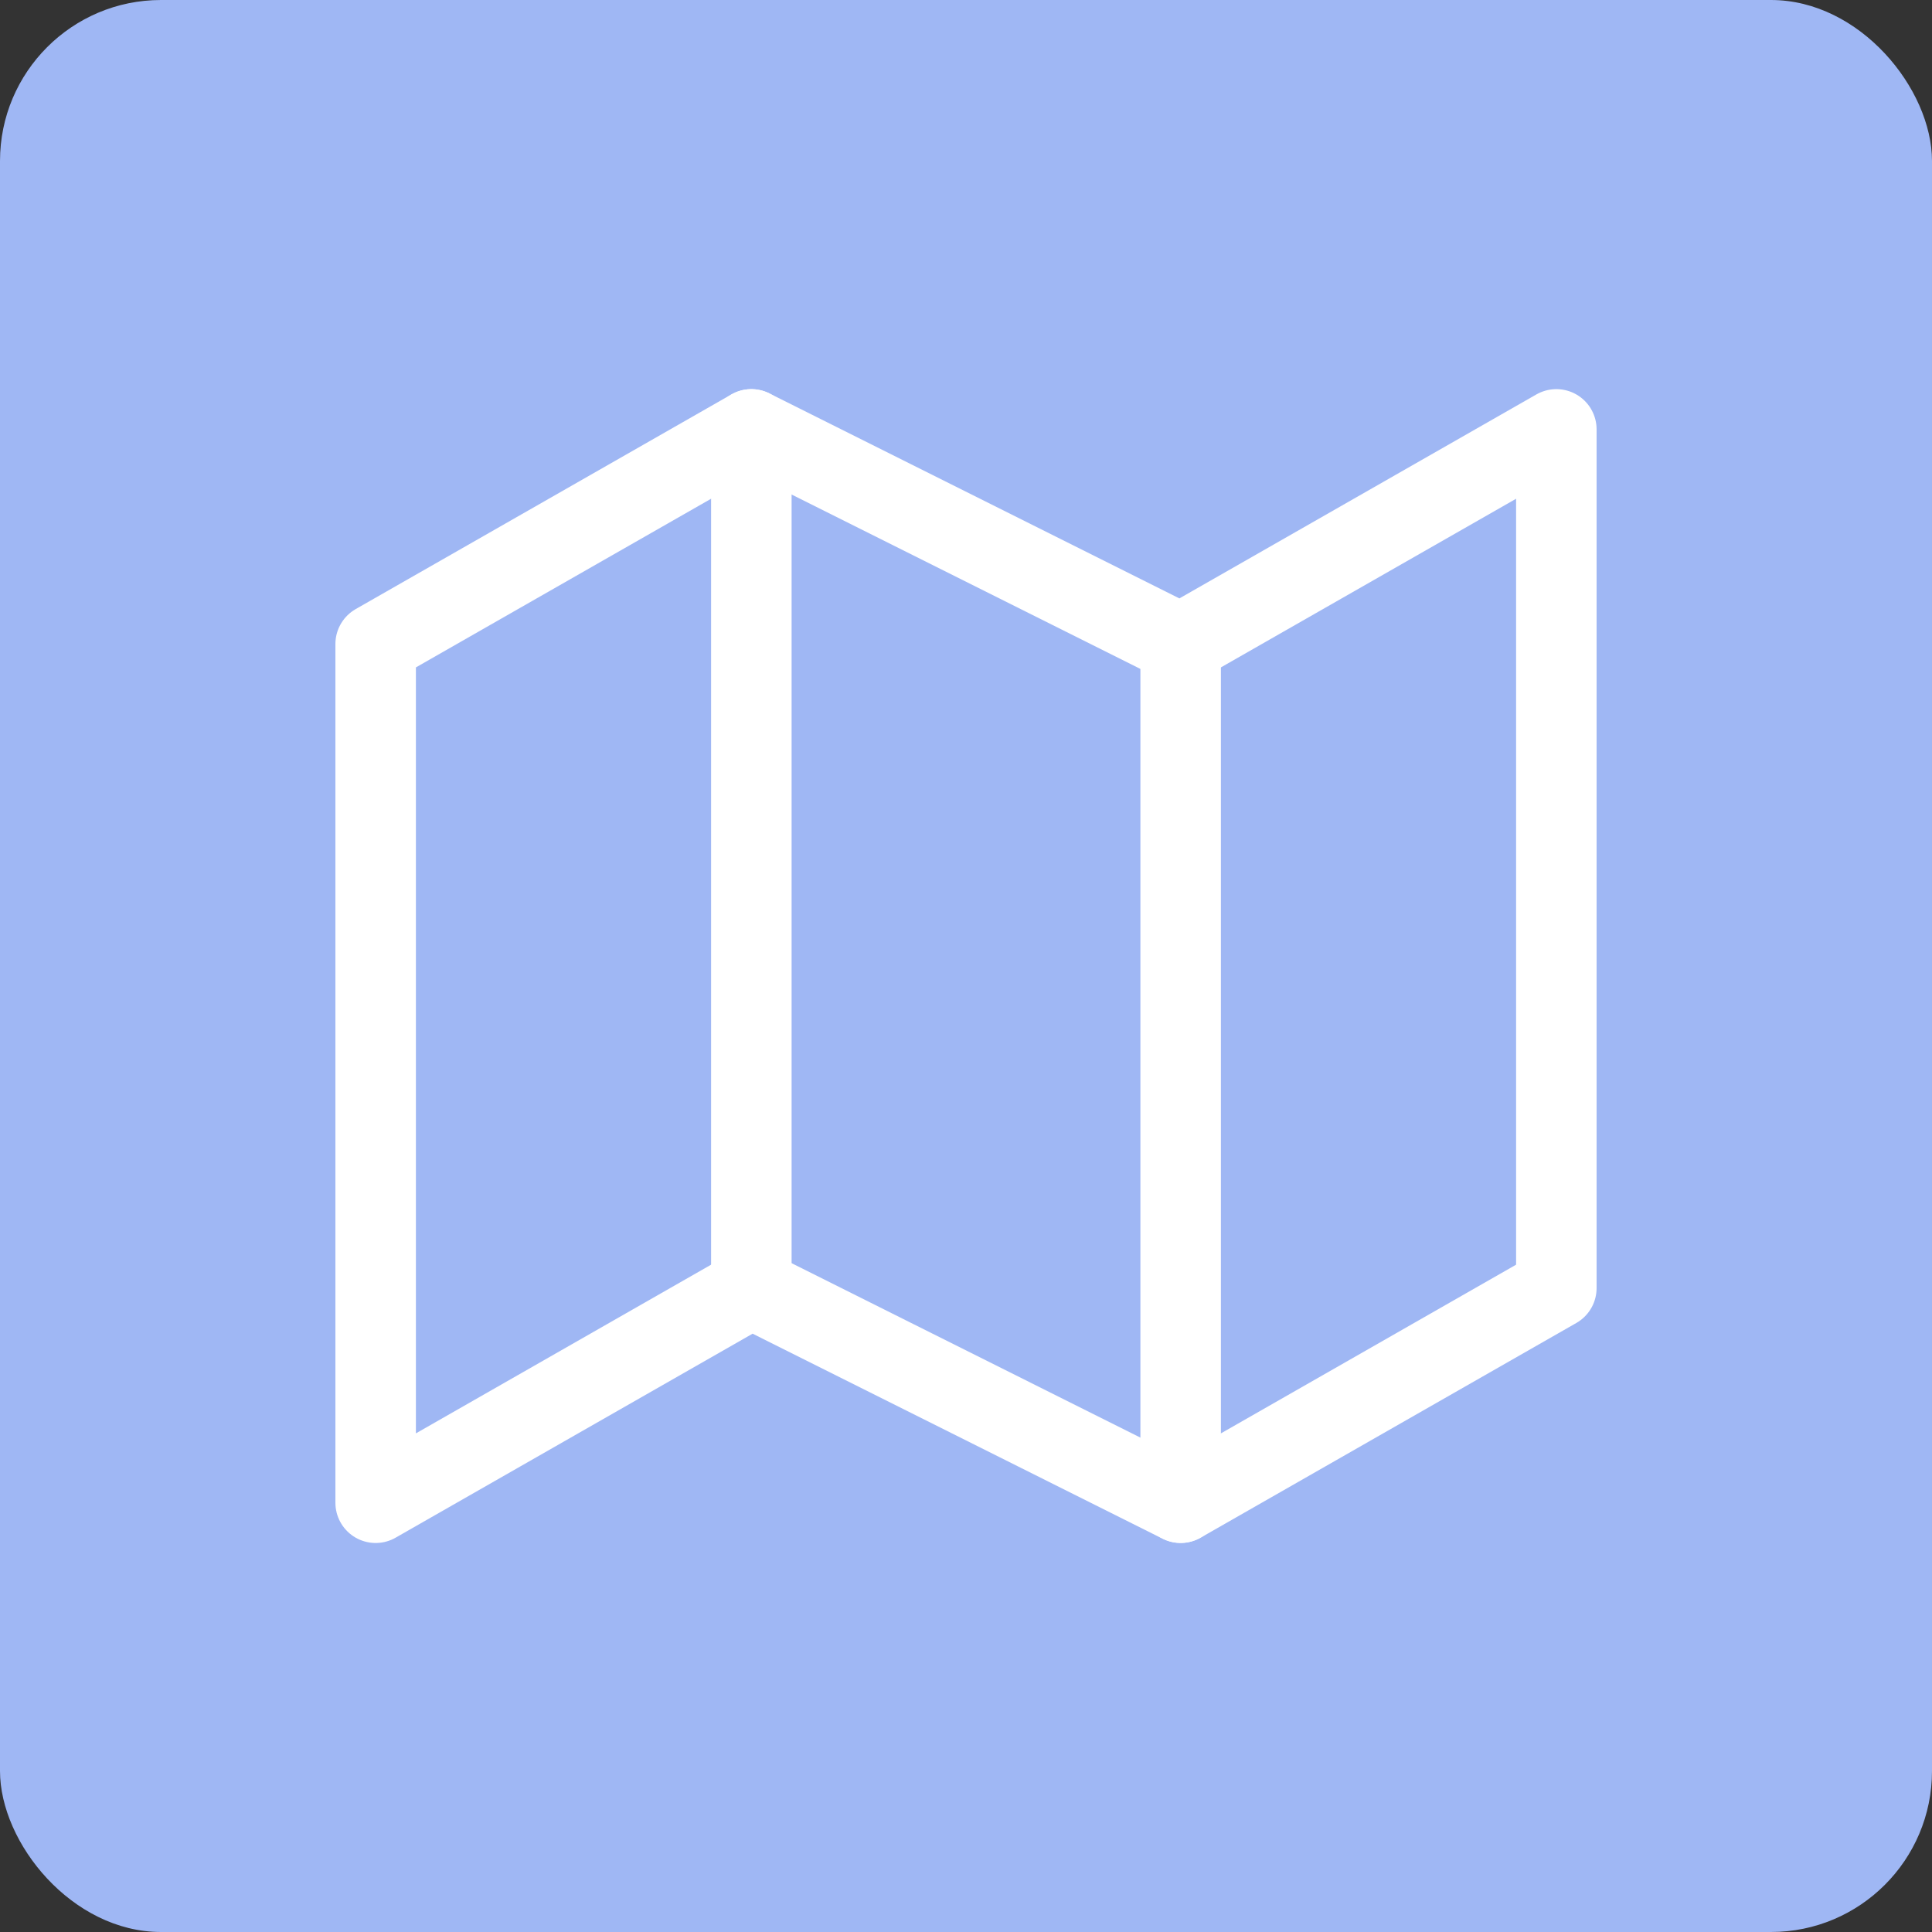
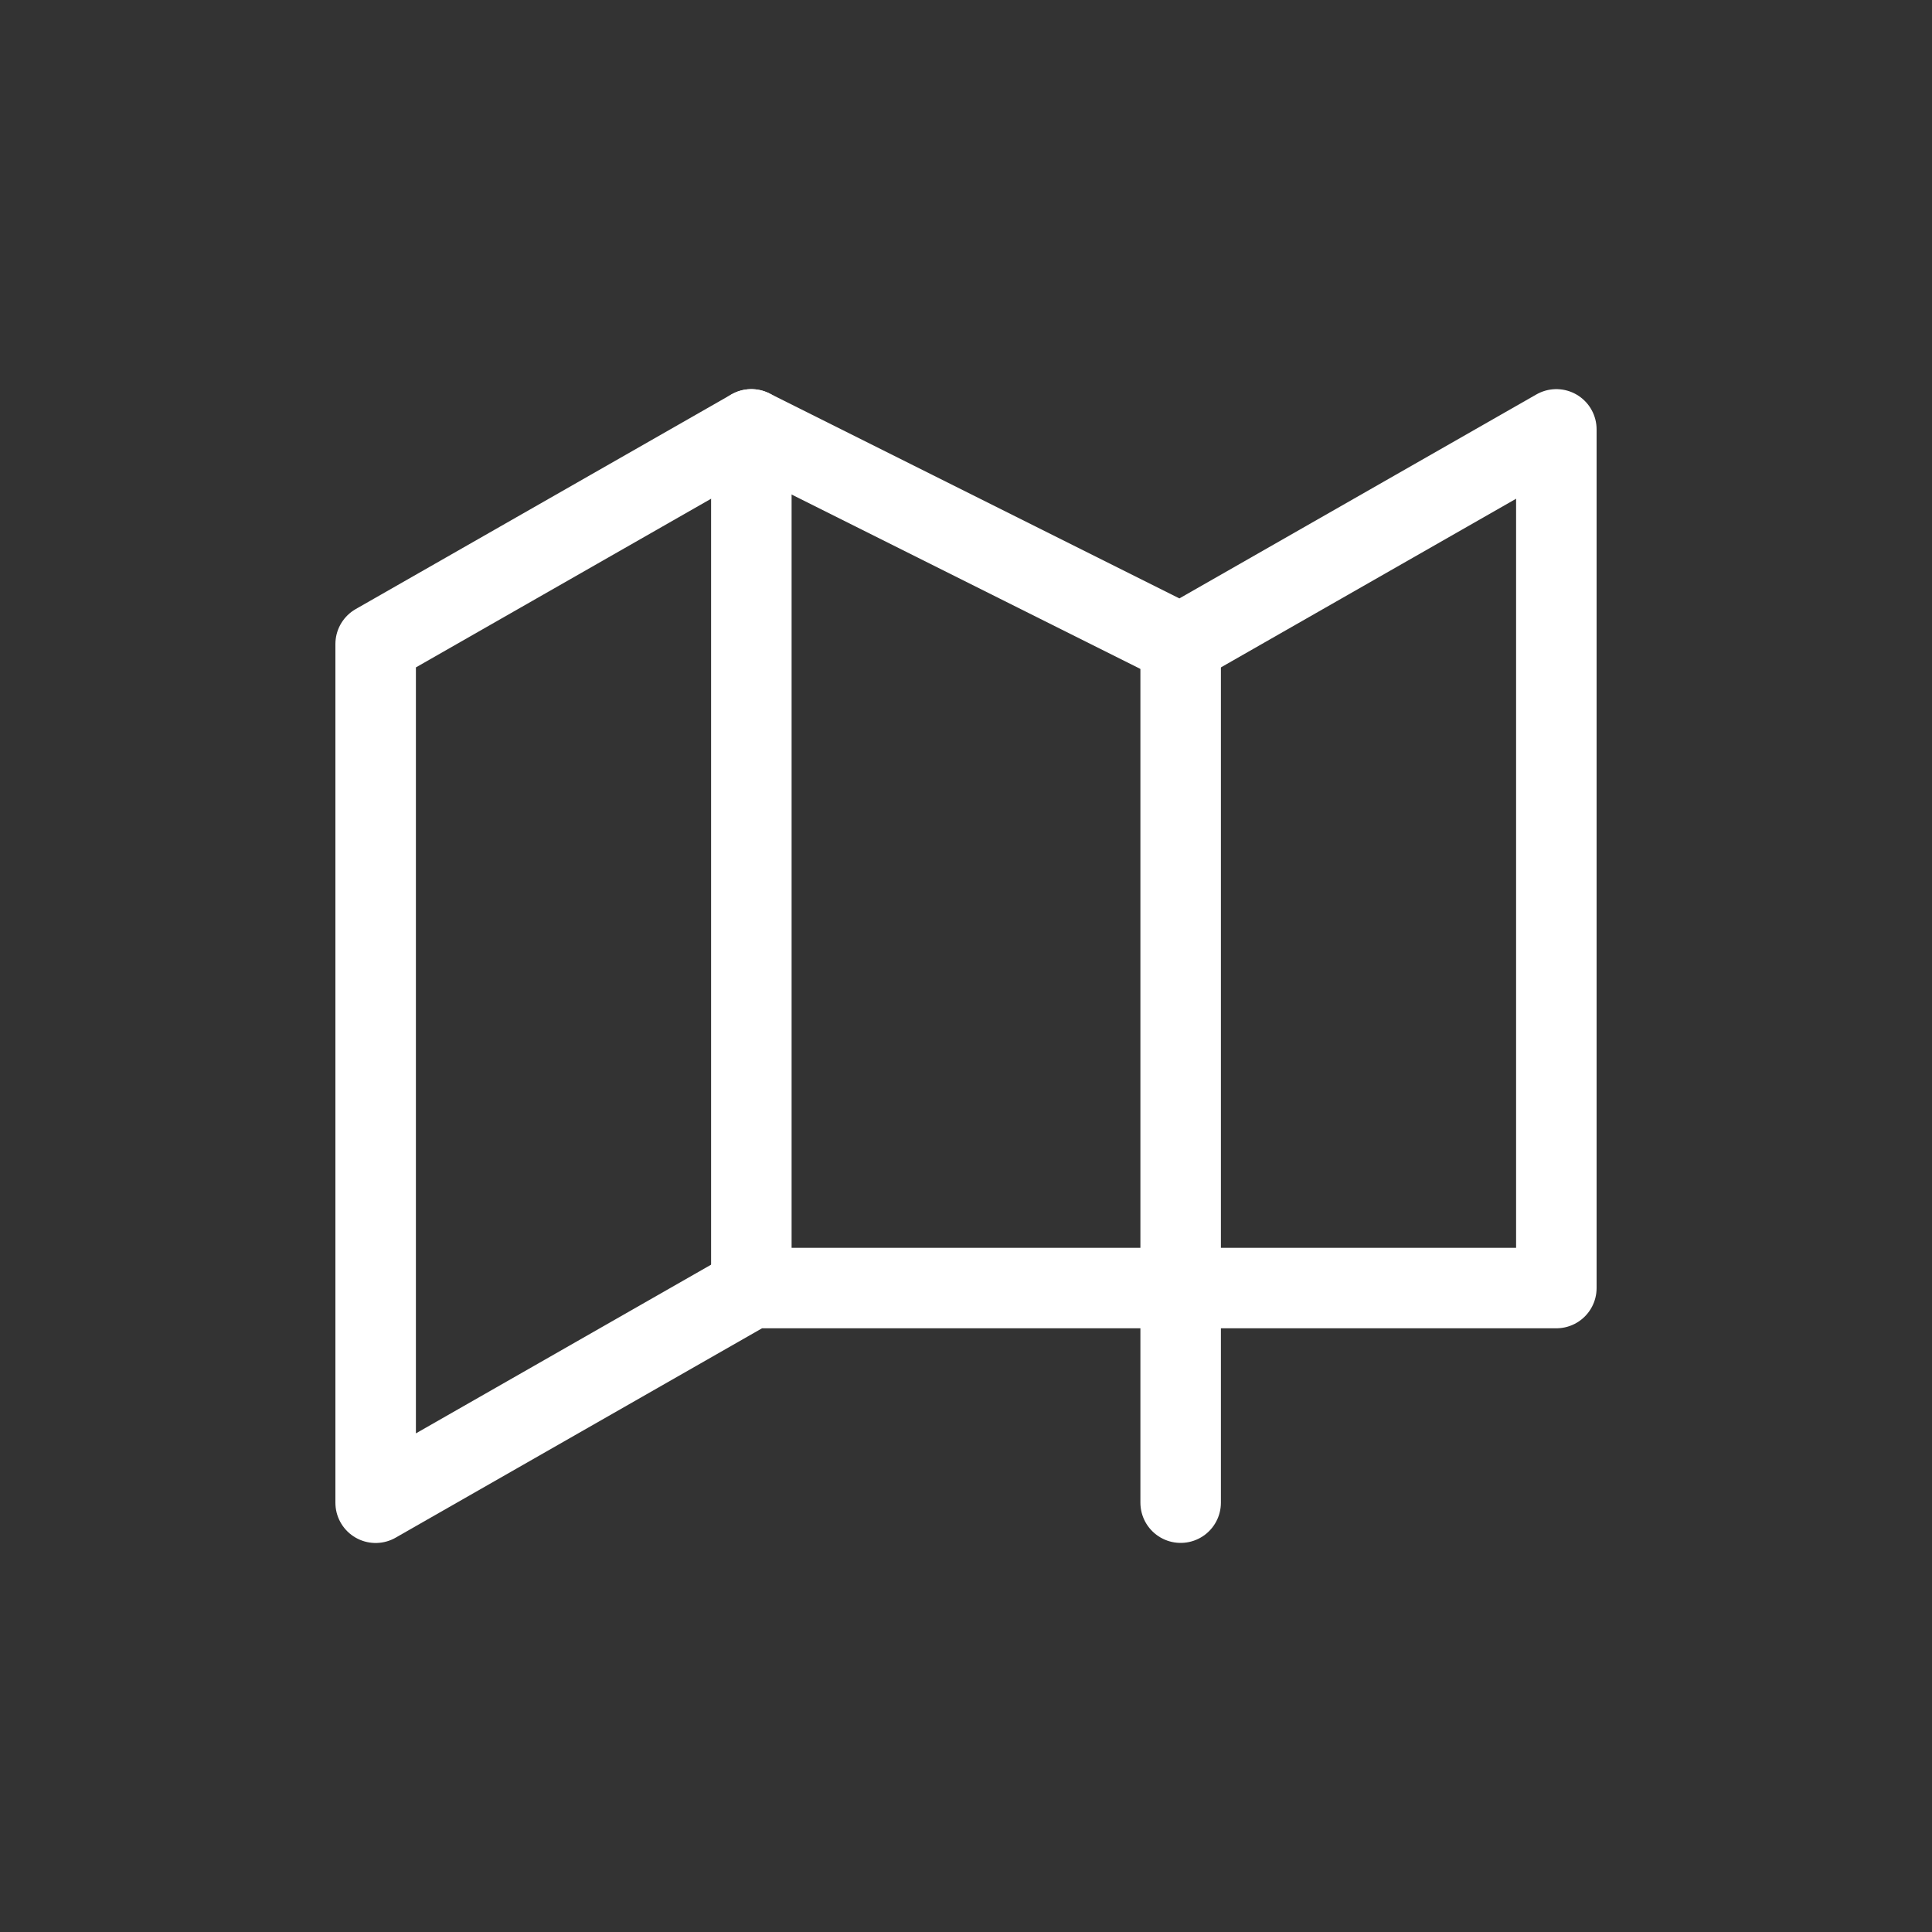
<svg xmlns="http://www.w3.org/2000/svg" width="48" height="48" viewBox="0 0 48 48" fill="none">
  <rect x="0" y="0" width="48" height="48" fill="#333333" stroke="none" />
-   <rect width="48" height="48" rx="4" fill="#9FB7F4" />
-   <path d="M9.333 16.001V37.335L18.667 32.001L29.333 37.335L38.667 32.001V10.668L29.333 16.001L18.667 10.668L9.333 16.001Z" stroke="white" stroke-width="2" stroke-linecap="round" stroke-linejoin="round" />
+   <path d="M9.333 16.001V37.335L18.667 32.001L38.667 32.001V10.668L29.333 16.001L18.667 10.668L9.333 16.001Z" stroke="white" stroke-width="2" stroke-linecap="round" stroke-linejoin="round" />
  <path d="M18.667 10.668V32.001" stroke="white" stroke-width="2" stroke-linecap="round" stroke-linejoin="round" />
  <path d="M29.333 16V37.333" stroke="white" stroke-width="2" stroke-linecap="round" stroke-linejoin="round" />
</svg>